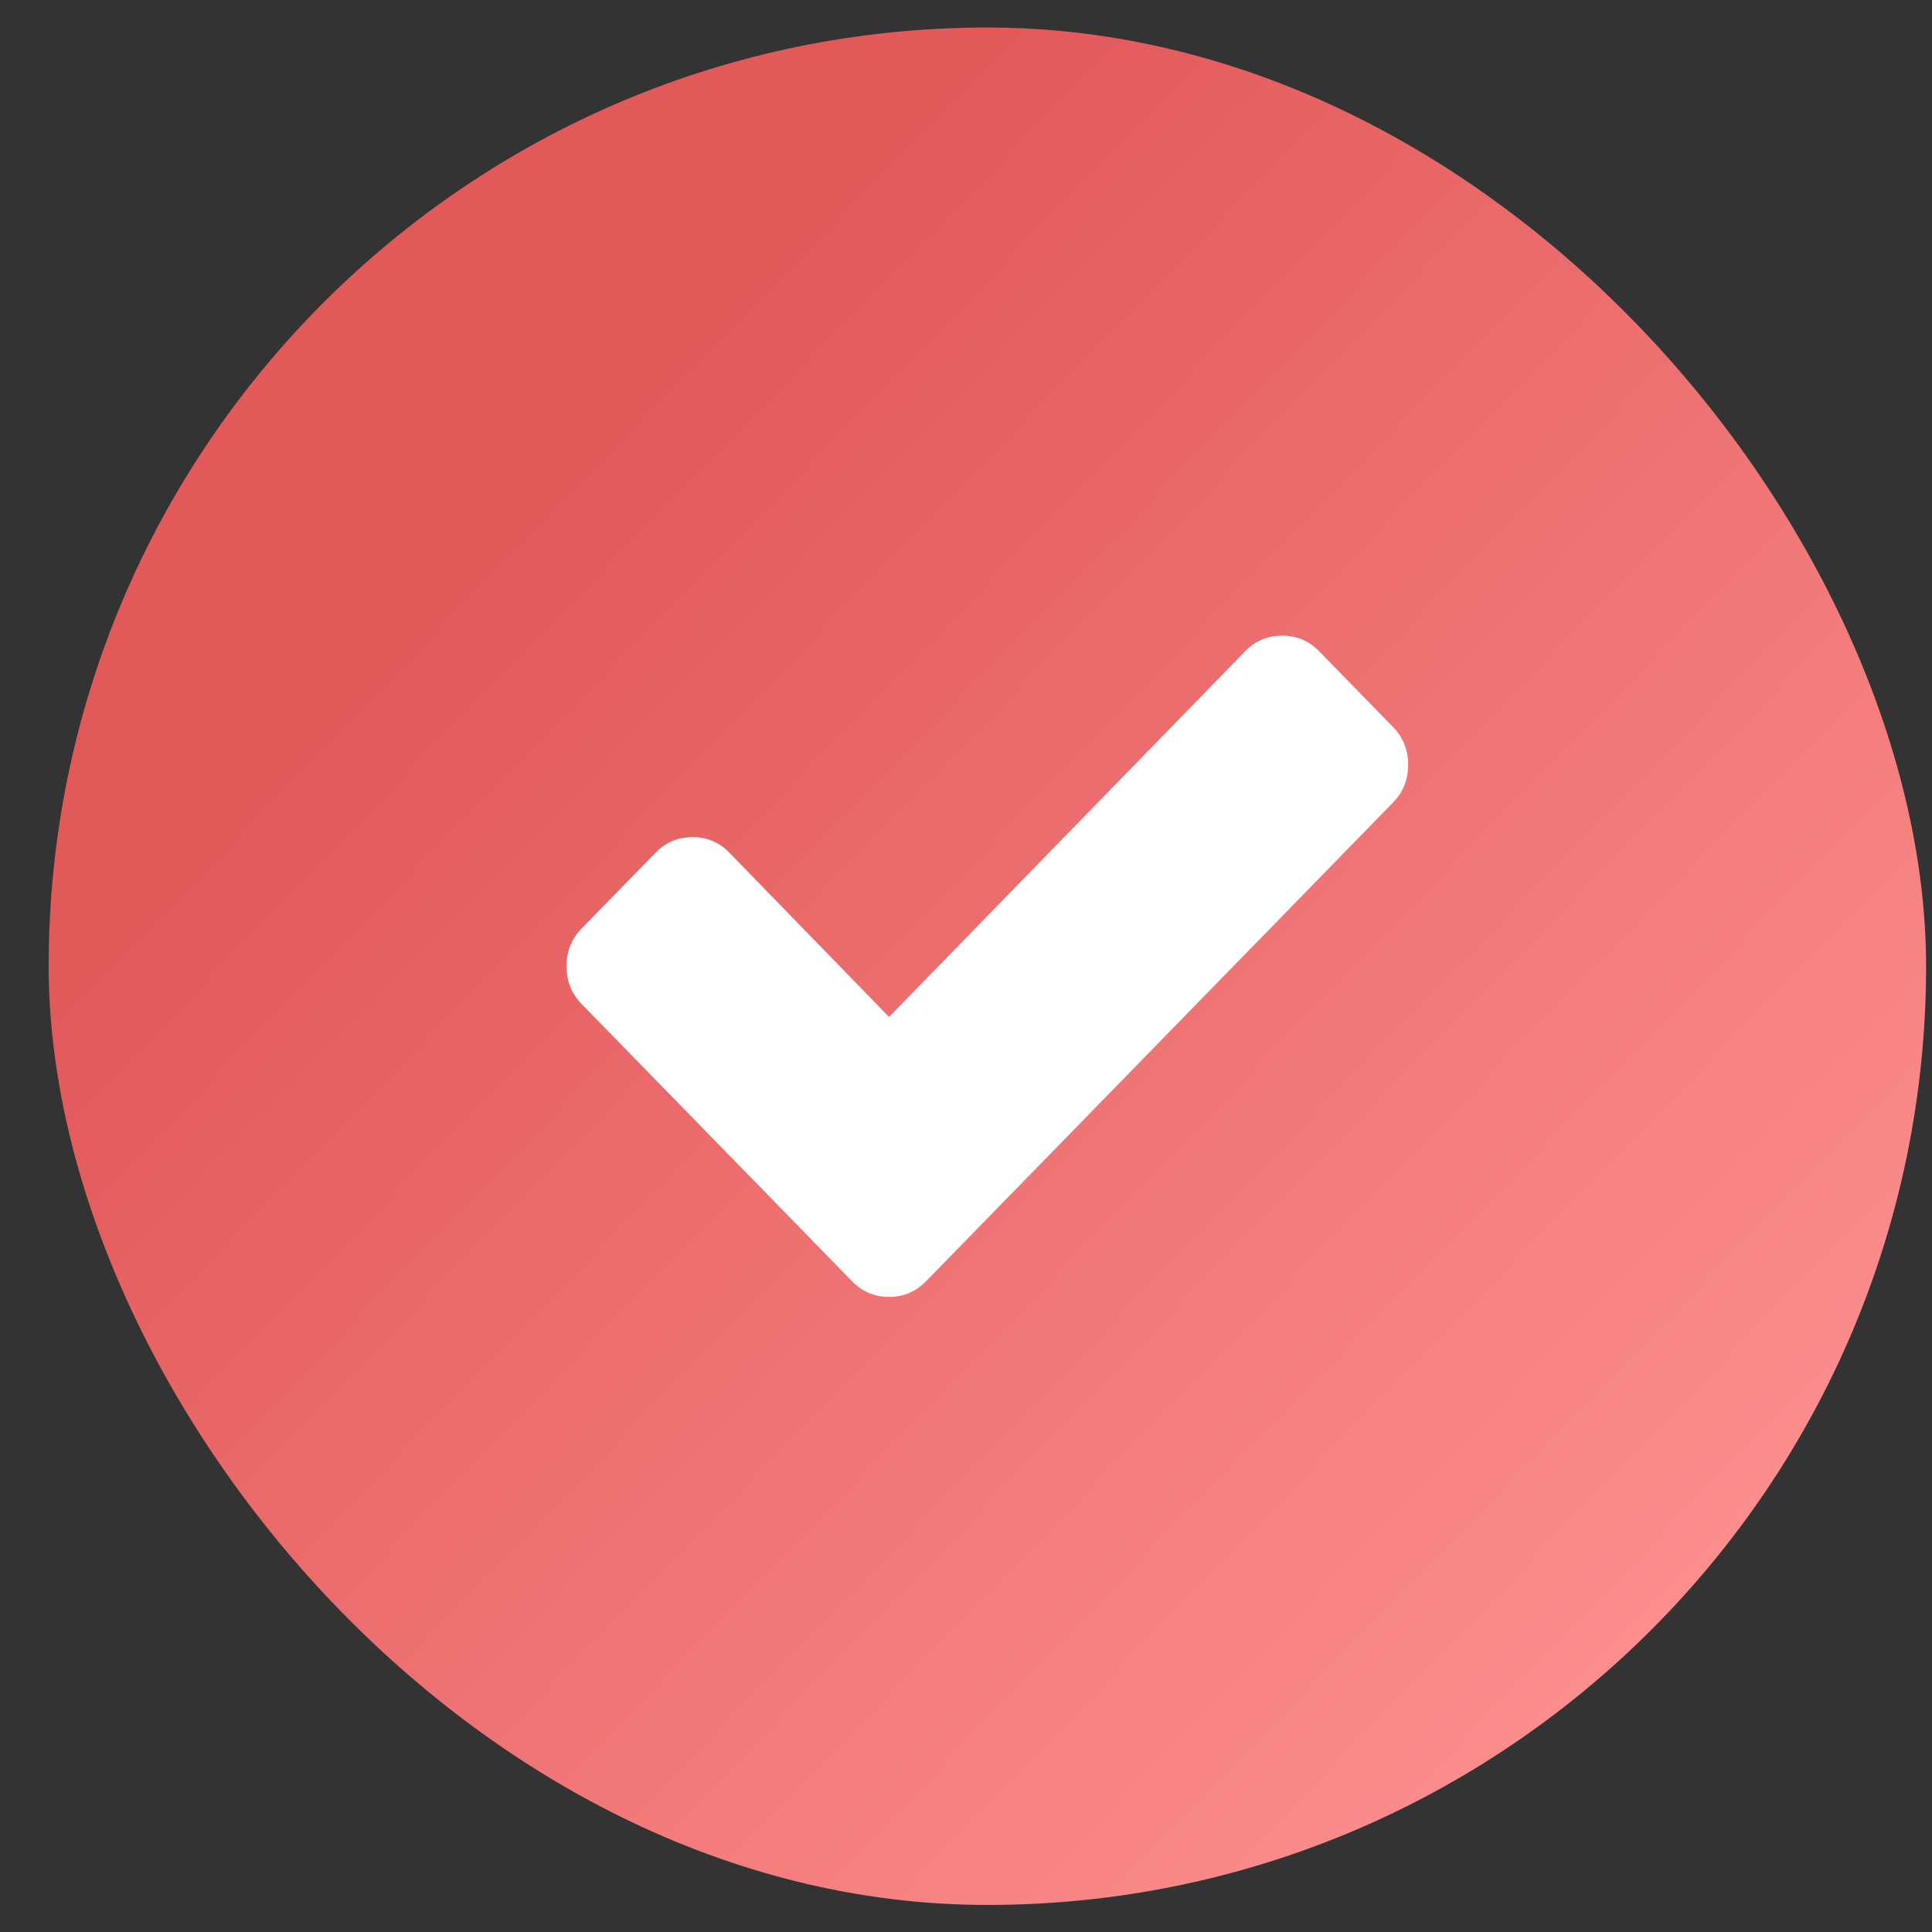
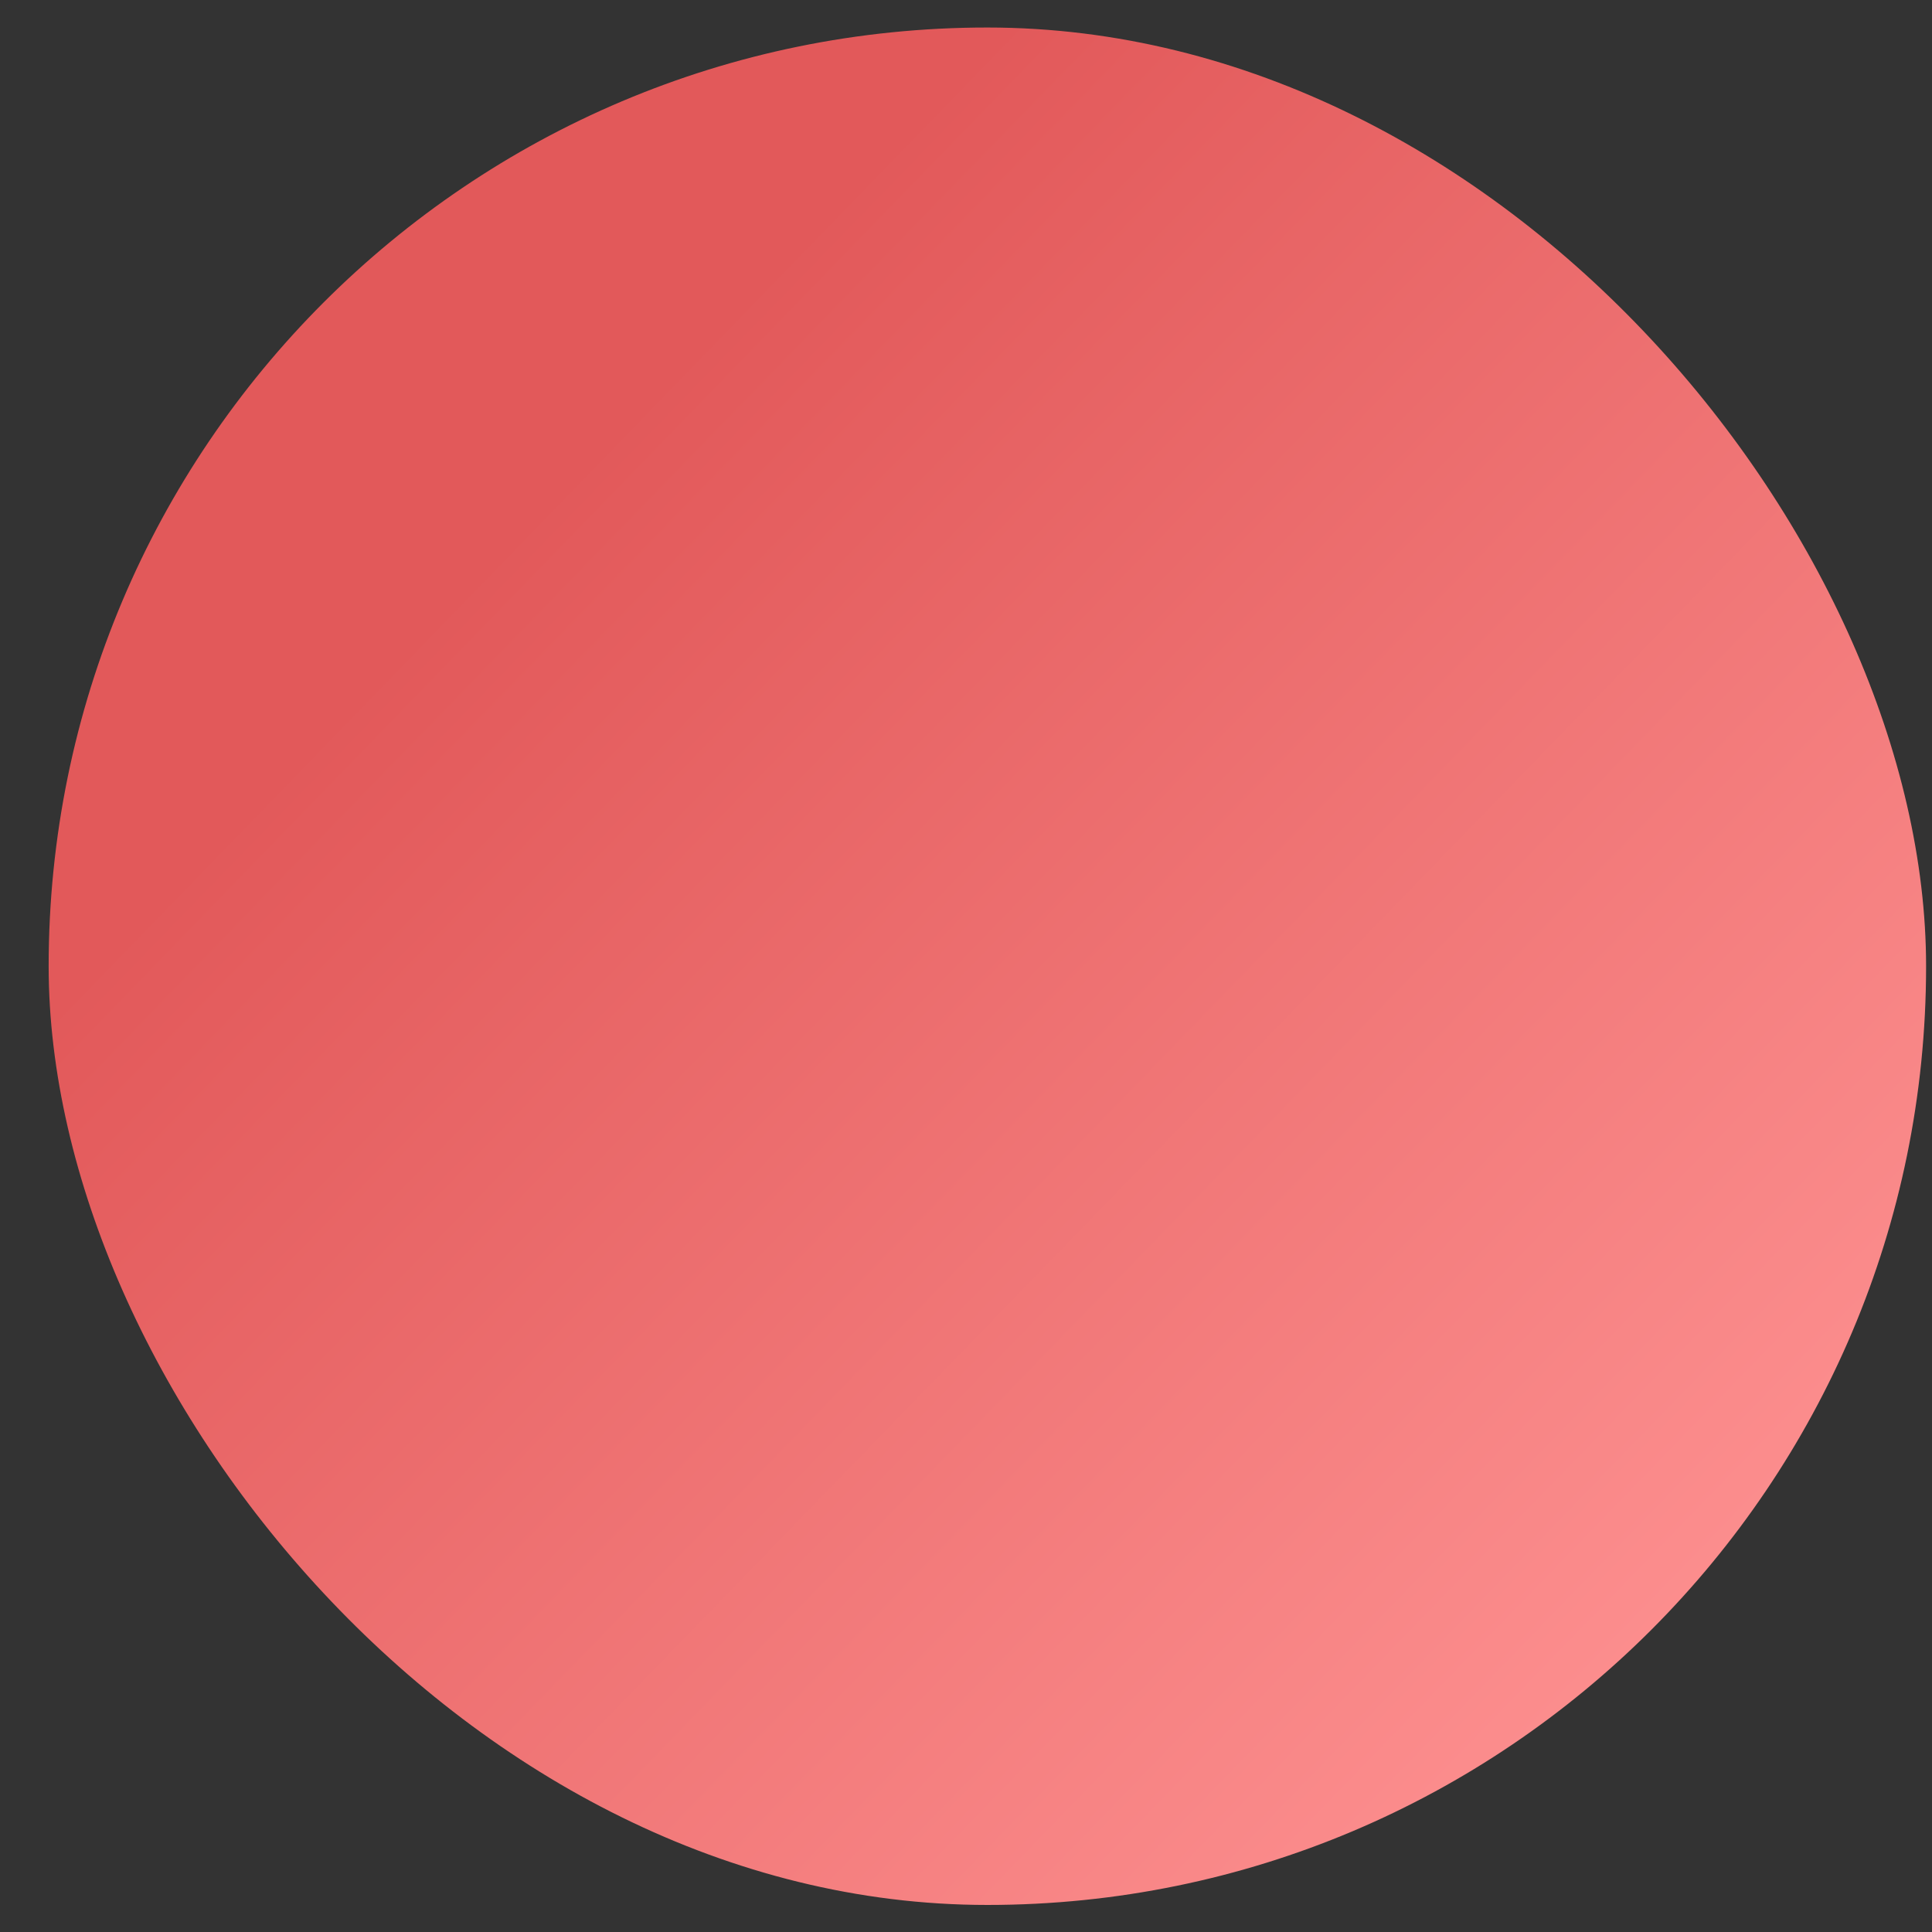
<svg xmlns="http://www.w3.org/2000/svg" width="33" height="33" viewBox="0 0 33 33" fill="none">
  <rect x="0" y="0" width="33" height="33" fill="#333333" stroke="none" />
  <rect x="0.831" y="0.47" width="32.068" height="32.068" rx="16.034" fill="url(#paint0_linear)" />
-   <path d="M23.793 12.416L22.531 11.123C22.358 10.946 22.148 10.857 21.901 10.857C21.653 10.857 21.443 10.946 21.27 11.123L15.186 17.37L12.459 14.565C12.286 14.387 12.076 14.299 11.829 14.299C11.581 14.299 11.371 14.387 11.198 14.565L9.936 15.858C9.763 16.035 9.677 16.251 9.677 16.504C9.677 16.758 9.763 16.974 9.936 17.151L13.294 20.593L14.555 21.886C14.728 22.063 14.938 22.152 15.186 22.152C15.433 22.152 15.643 22.063 15.816 21.886L17.078 20.593L23.793 13.709C23.966 13.532 24.052 13.316 24.052 13.062C24.052 12.809 23.966 12.594 23.793 12.416Z" fill="white" />
  <defs>
    <linearGradient id="paint0_linear" x1="10.969" y1="6.783" x2="32.899" y2="28.054" gradientUnits="userSpaceOnUse">
      <stop stop-color="#E2595A" />
      <stop offset="1" stop-color="#FF9494" />
    </linearGradient>
  </defs>
</svg>